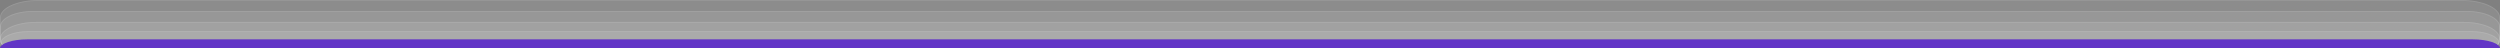
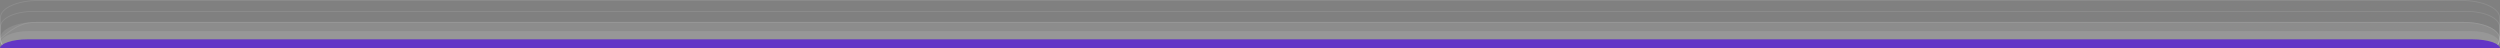
<svg xmlns="http://www.w3.org/2000/svg" width="2732" height="53" viewBox="0 0 2732 53" fill="none">
  <rect x="0" y="0" width="2732" height="53" fill="#808080" stroke="none" />
-   <path d="M2732 43C2732 48.523 2727.52 53 2722 53L10 53C4.477 53 0 48.523 0 43V19.026C0 8.518 18.804 -1.43051e-06 42 -1.43051e-06L2690 -1.43051e-06C2713.2 -1.43051e-06 2732 8.518 2732 19.026V43Z" fill="white" fill-opacity="0.1" />
  <path d="M2722 52.5L10 52.5C4.753 52.5 0.5 48.247 0.5 43V19.026C0.5 14.089 4.94 9.456 12.508 6.028C20.03 2.621 30.456 0.5 42 0.5L2690 0.5C2701.54 0.5 2711.97 2.621 2719.49 6.028C2727.06 9.456 2731.5 14.089 2731.5 19.026V43C2731.5 48.247 2727.25 52.5 2722 52.5Z" stroke="white" stroke-opacity="0.1" />
-   <path d="M2732 43C2732 48.523 2727.52 53 2722 53L10 53C4.477 53 0 48.523 0 43V29.163C0 19.684 16.118 12 36 12L2696 12C2715.88 12 2732 19.684 2732 29.163V43Z" fill="white" fill-opacity="0.1" />
  <path d="M2722 52.5L10 52.5C4.753 52.5 0.5 48.247 0.5 43V29.163C0.5 24.727 4.288 20.563 10.759 17.478C17.193 14.411 26.116 12.5 36 12.5L2696 12.5C2705.88 12.5 2714.81 14.411 2721.24 17.478C2727.71 20.563 2731.5 24.727 2731.5 29.163V43C2731.5 48.247 2727.25 52.5 2722 52.5Z" stroke="white" stroke-opacity="0.1" />
  <path d="M2732 43C2732 48.523 2727.52 53 2722 53L10 53C4.477 53 0 48.523 0 43V42.242C0 32.167 17.461 24 39 24L2693 24C2714.54 24 2732 32.167 2732 42.242V43Z" fill="white" fill-opacity="0.1" />
-   <path d="M2722 52.5L10 52.5C4.753 52.5 0.5 48.247 0.5 43V42.242C0.5 37.514 4.617 33.078 11.635 29.796C18.612 26.532 28.287 24.5 39 24.5L2693 24.5C2703.71 24.5 2713.39 26.532 2720.37 29.796C2727.38 33.078 2731.5 37.514 2731.5 42.242V43C2731.5 48.247 2727.25 52.5 2722 52.5Z" stroke="white" stroke-opacity="0.1" />
+   <path d="M2722 52.5L10 52.5C4.753 52.5 0.5 48.247 0.5 43V42.242C18.612 26.532 28.287 24.5 39 24.5L2693 24.5C2703.71 24.5 2713.39 26.532 2720.37 29.796C2727.38 33.078 2731.5 37.514 2731.5 42.242V43C2731.5 48.247 2727.25 52.5 2722 52.5Z" stroke="white" stroke-opacity="0.1" />
  <path d="M2732 48.024C2732 50.772 2729.77 53 2727.02 53L4.976 53C2.228 53 0 50.772 0 48.024V48.024C0 40.279 13.879 34 31 34L2701 34C2718.12 34 2732 40.279 2732 48.024V48.024Z" fill="white" fill-opacity="0.1" />
-   <path d="M2727.02 52.5L4.976 52.5C2.504 52.5 0.5 50.496 0.5 48.024C0.5 44.469 3.708 41.086 9.286 38.563C14.817 36.061 22.494 34.5 31 34.5L2701 34.5C2709.51 34.5 2717.18 36.061 2722.71 38.563C2728.29 41.086 2731.5 44.469 2731.5 48.024C2731.5 50.496 2729.5 52.5 2727.02 52.5Z" stroke="white" stroke-opacity="0.1" />
  <path d="M2732 53L0 53C0 47.477 13.431 43 30 43L2702 43C2718.57 43 2732 47.477 2732 53Z" fill="#6235C6" />
</svg>